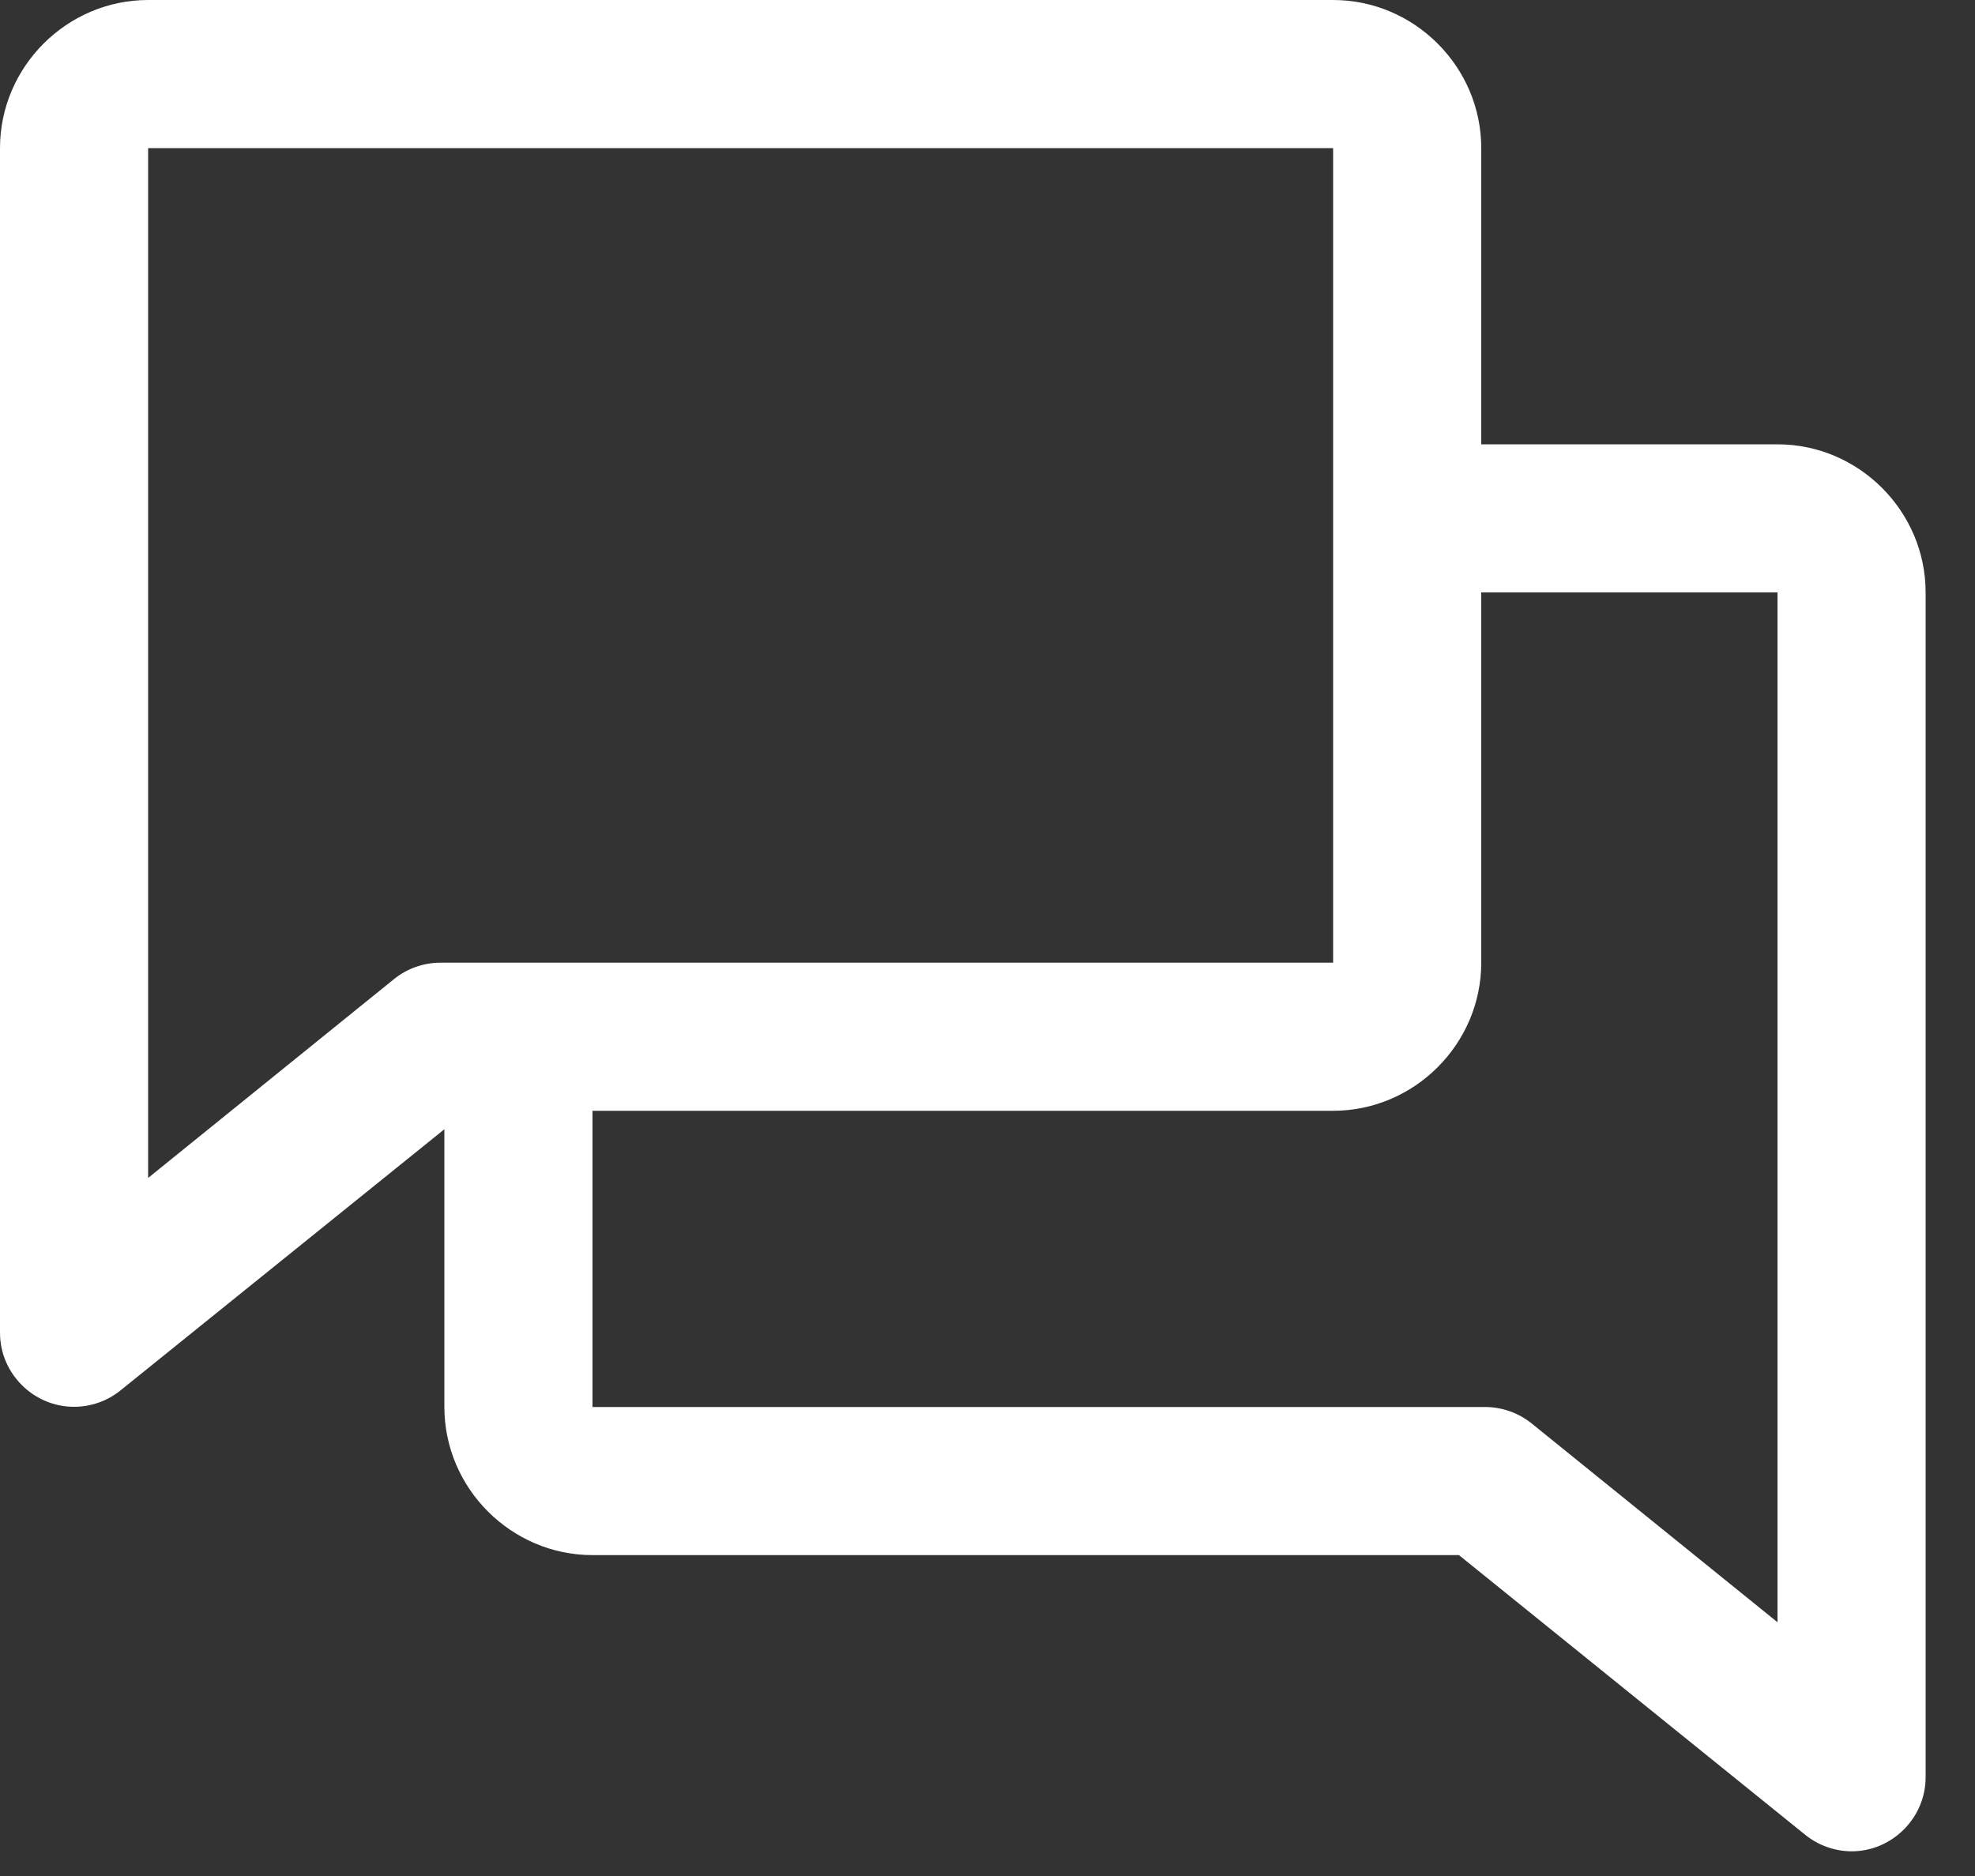
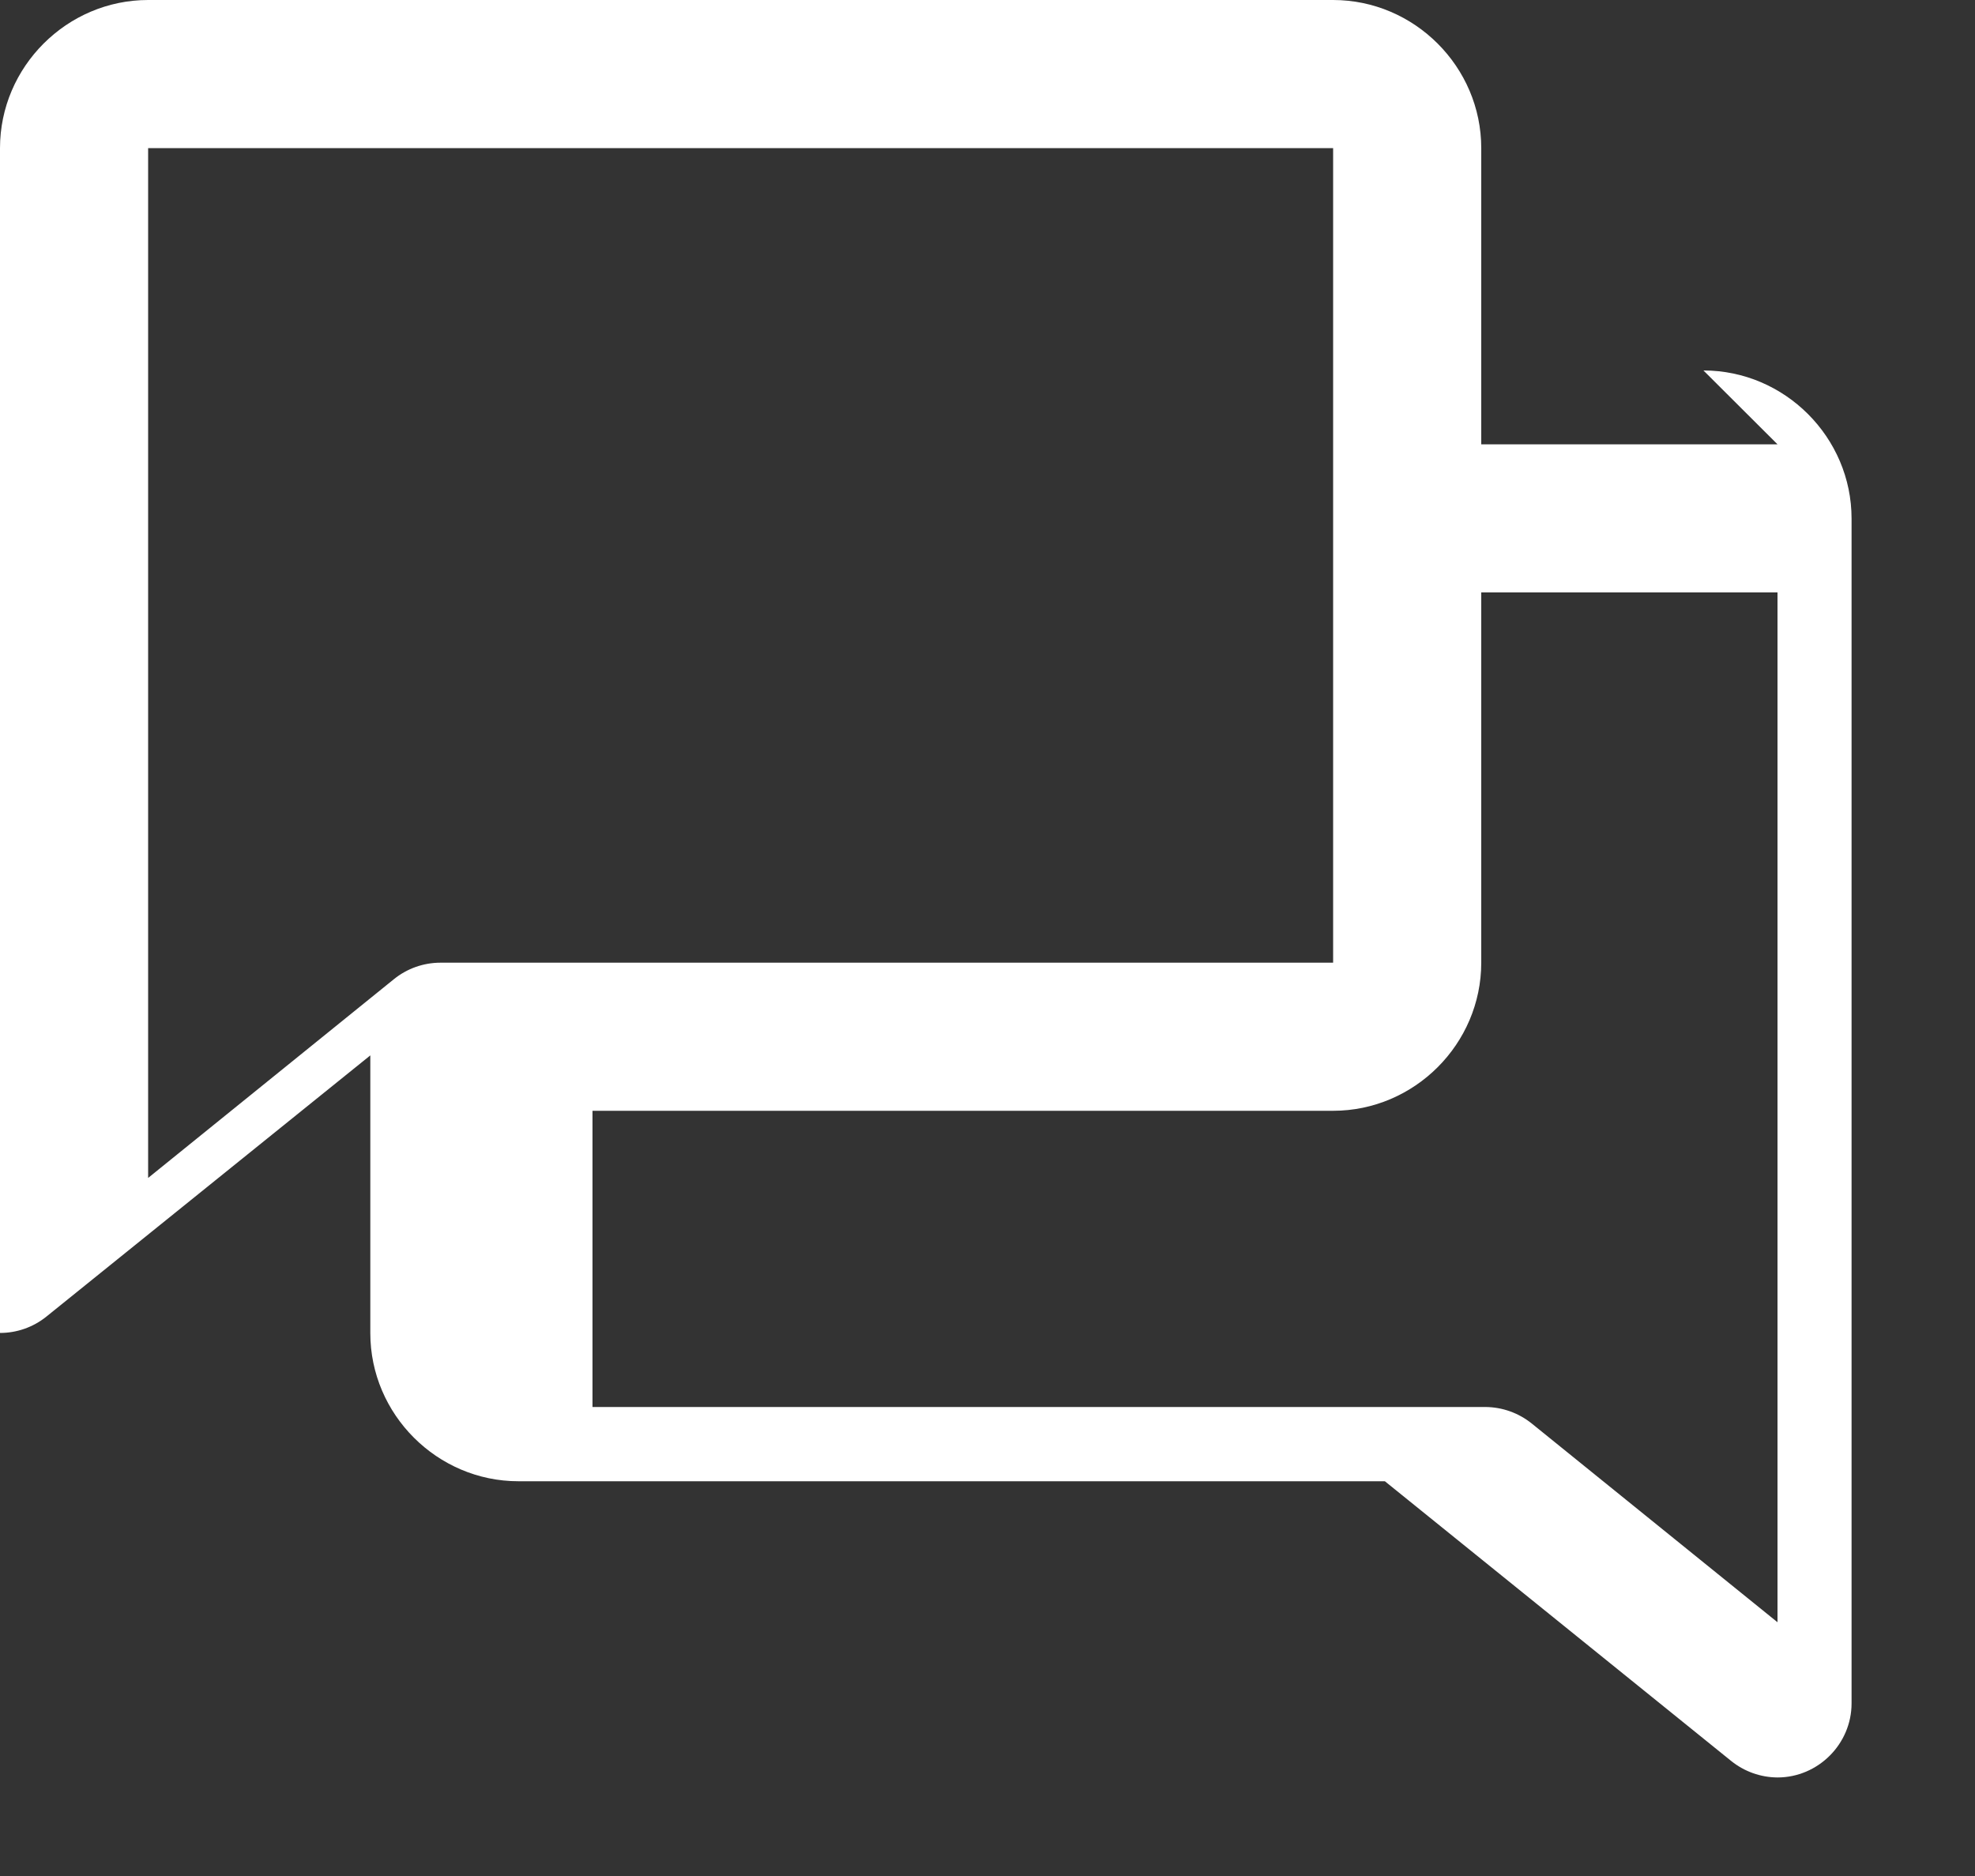
<svg xmlns="http://www.w3.org/2000/svg" style="fill-rule:evenodd;clip-rule:evenodd;stroke-linejoin:round;stroke-miterlimit:2;" xml:space="preserve" version="1.1" viewBox="0 0 20 19" height="100%" width="100%">
  <rect x="0" y="0" width="20" height="19" fill="#333333" stroke="none" />
-   <path style="fill:#fff;fill-rule:nonzero;" d="M18,4.5l-3,0l0,-3c0,-0.823 -0.677,-1.5 -1.5,-1.5l-12,0c-0.823,0 -1.5,0.677 -1.5,1.5l0,12c0.001,0.411 0.339,0.748 0.75,0.748c0.17,-0 0.336,-0.058 0.469,-0.165l3.281,-2.646l0,2.813c0,0.823 0.677,1.5 1.5,1.5l8.774,-0l3.507,2.833c0.133,0.107 0.298,0.166 0.469,0.167c0.411,-0 0.75,-0.339 0.75,-0.75l-0,-12c-0,-0.823 -0.677,-1.5 -1.5,-1.5Zm-14.011,5.417l-2.489,2.013l-0,-10.43l12,-0l-0,8.25l-9.039,-0c-0.172,0 -0.339,0.059 -0.472,0.167Zm14.011,6.513l-2.489,-2.013c-0.133,-0.107 -0.298,-0.166 -0.469,-0.167l-9.042,-0l-0,-3l7.5,-0c0.823,-0 1.5,-0.677 1.5,-1.5l-0,-3.75l3,-0l-0,10.43Z" />
+   <path style="fill:#fff;fill-rule:nonzero;" d="M18,4.5l-3,0l0,-3c0,-0.823 -0.677,-1.5 -1.5,-1.5l-12,0c-0.823,0 -1.5,0.677 -1.5,1.5l0,12c0.17,-0 0.336,-0.058 0.469,-0.165l3.281,-2.646l0,2.813c0,0.823 0.677,1.5 1.5,1.5l8.774,-0l3.507,2.833c0.133,0.107 0.298,0.166 0.469,0.167c0.411,-0 0.75,-0.339 0.75,-0.75l-0,-12c-0,-0.823 -0.677,-1.5 -1.5,-1.5Zm-14.011,5.417l-2.489,2.013l-0,-10.43l12,-0l-0,8.25l-9.039,-0c-0.172,0 -0.339,0.059 -0.472,0.167Zm14.011,6.513l-2.489,-2.013c-0.133,-0.107 -0.298,-0.166 -0.469,-0.167l-9.042,-0l-0,-3l7.5,-0c0.823,-0 1.5,-0.677 1.5,-1.5l-0,-3.75l3,-0l-0,10.43Z" />
</svg>